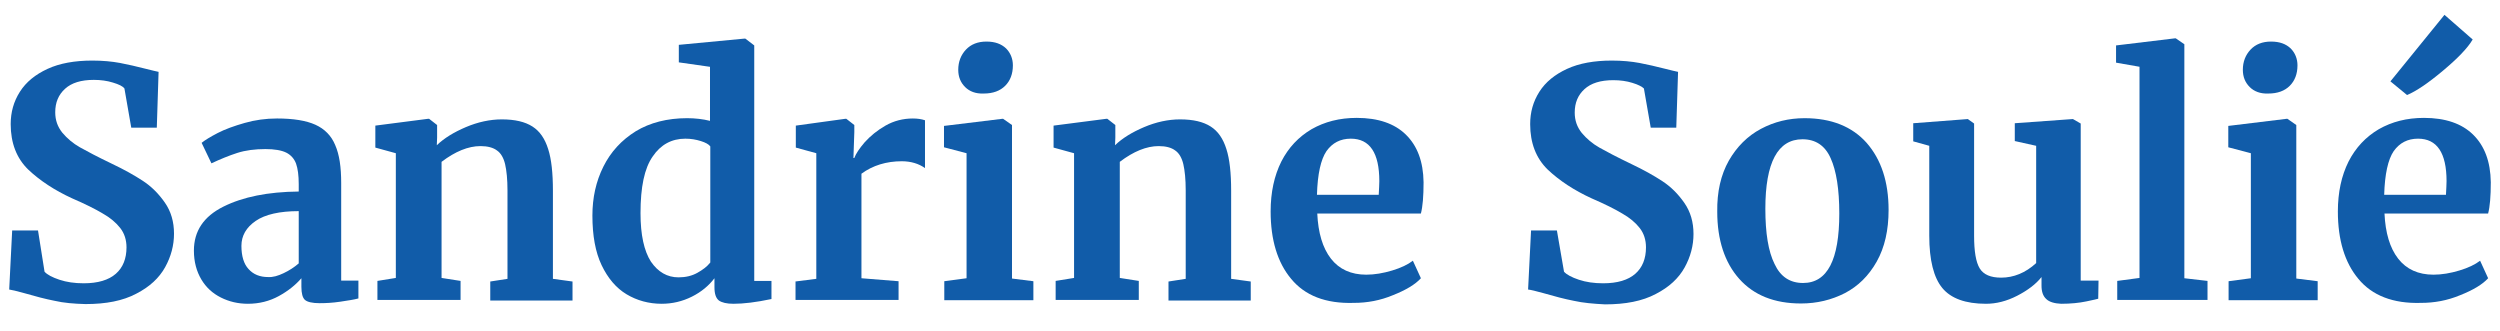
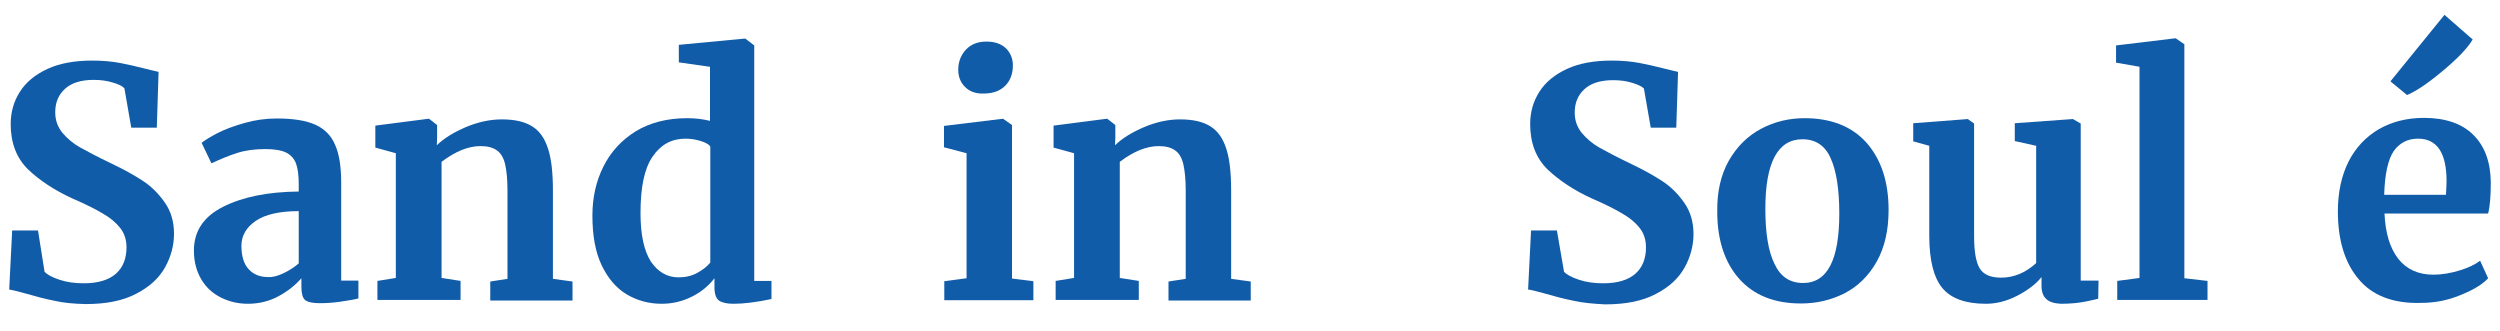
<svg xmlns="http://www.w3.org/2000/svg" version="1.1" id="Layer_1" x="0px" y="0px" viewBox="0 0 841.9 111.3" style="enable-background:new 0 0 841.9 111.3;" xml:space="preserve">
  <style type="text/css">
	.st0{fill:#115CA9;}
</style>
  <g>
    <path class="st0" d="M18.4,101.3c-3.1-0.6-6.5-1.5-10.3-2.6c-2.5-0.7-4.2-1.1-5-1.2l1-19.9h8.7L15,91.5c0.9,1,2.6,1.9,5,2.7   c2.4,0.8,5.1,1.2,8.2,1.2c4.8,0,8.4-1.1,10.8-3.2c2.4-2.1,3.6-5.1,3.6-8.9c0-2.5-0.7-4.7-2.1-6.5c-1.4-1.8-3.4-3.5-5.9-4.9   c-2.5-1.5-5.9-3.2-10.3-5.1c-5.9-2.7-10.9-6-14.8-9.7c-3.9-3.8-5.9-8.9-5.9-15.3c0-4,1-7.6,3.1-10.9c2.1-3.3,5.2-5.8,9.3-7.7   c4.1-1.9,9.2-2.8,15.1-2.8c3.5,0,6.6,0.3,9.3,0.8c2.7,0.5,5.6,1.2,8.8,2c1.9,0.5,3.3,0.8,4.2,1l-0.6,18.8h-8.6l-2.3-13.2   C41.3,29,40,28.4,38,27.8c-1.9-0.6-4.1-0.9-6.4-0.9c-4.3,0-7.5,1-9.7,3c-2.2,2-3.3,4.6-3.3,7.9c0,2.7,0.8,4.9,2.4,6.9   c1.6,1.9,3.6,3.6,5.9,4.9c2.3,1.3,5.9,3.2,10.9,5.6c4,1.9,7.4,3.8,10.3,5.7c2.9,1.9,5.3,4.3,7.4,7.3c2.1,3,3.1,6.5,3.1,10.5   c0,3.9-1,7.7-3,11.3c-2,3.6-5.2,6.6-9.7,8.9c-4.5,2.4-10.2,3.5-17.1,3.5C24.9,102.3,21.4,102,18.4,101.3z" />
    <path class="st0" d="M75.2,69.6c6.6-3.3,15-5,25.4-5.1v-2.5c0-2.9-0.3-5.2-0.9-6.9c-0.6-1.6-1.7-2.9-3.3-3.7c-1.6-0.8-4-1.2-7-1.2   c-3.5,0-6.7,0.4-9.5,1.3c-2.8,0.9-5.7,2.1-8.7,3.5l-3.3-6.9c1.1-0.9,2.9-2,5.4-3.3c2.5-1.3,5.6-2.4,9.1-3.4c3.5-1,7.1-1.5,10.9-1.5   c5.5,0,9.8,0.7,12.9,2.1c3.1,1.4,5.4,3.7,6.7,6.9c1.4,3.2,2,7.4,2,12.7v32.9h5.8v6c-1.4,0.4-3.5,0.7-6.1,1.1c-2.7,0.4-5,0.5-7,0.5   c-2.4,0-4.1-0.4-4.9-1.1c-0.8-0.7-1.2-2.2-1.2-4.4v-2.9C99.5,96,97,98,93.9,99.7c-3.1,1.7-6.6,2.6-10.4,2.6c-3.3,0-6.3-0.7-9.1-2.1   c-2.8-1.4-5-3.4-6.6-6.1c-1.6-2.7-2.5-5.9-2.5-9.7C65.3,77.8,68.6,72.9,75.2,69.6z M95.5,92c1.9-0.9,3.6-2,5.1-3.3V71.1   c-6.4,0-11.3,1.1-14.5,3.3c-3.2,2.2-4.8,5-4.8,8.4s0.8,6.1,2.4,7.8c1.6,1.8,3.8,2.7,6.6,2.7C91.9,93.4,93.6,92.9,95.5,92z" />
    <path class="st0" d="M133.3,51.6l-6.9-1.9v-7.4l17.8-2.3h0.3l2.7,2.1v4.2l-0.1,2.6c2.5-2.4,5.8-4.4,9.8-6.1c4-1.7,8.1-2.6,12.1-2.6   c4.4,0,7.8,0.8,10.3,2.4c2.5,1.6,4.2,4.1,5.3,7.6c1.1,3.4,1.6,8.1,1.6,14v29.7l6.6,0.9v6.4h-27.7v-6.4l5.8-0.9V64.1   c0-3.7-0.3-6.6-0.8-8.8c-0.5-2.1-1.4-3.7-2.7-4.6c-1.3-1-3.2-1.5-5.6-1.5c-4.1,0-8.5,1.8-13.1,5.3v39.1l6.4,1v6.4h-28v-6.4l6.2-1   V51.6z" />
    <path class="st0" d="M211,99.1c-3.5-2.1-6.3-5.4-8.4-9.8c-2.1-4.4-3.1-10-3.1-16.7c0-6,1.2-11.5,3.7-16.5c2.5-5,6.1-8.9,10.9-11.9   c4.8-2.9,10.6-4.4,17.3-4.4c2.7,0,5.3,0.3,7.7,0.9V22.5L228.6,21v-5.9l22.1-2.1h0.3l3,2.3v79.3h5.8v6.1c-5.2,1.1-9.4,1.6-12.8,1.6   c-2.3,0-3.9-0.4-4.9-1.1c-1-0.8-1.5-2.2-1.5-4.5v-3c-1.9,2.5-4.4,4.6-7.6,6.2c-3.2,1.6-6.6,2.4-10.2,2.4   C218.5,102.3,214.5,101.2,211,99.1z M234.8,91.9c1.8-1,3.3-2.1,4.4-3.5V49.3c-0.5-0.7-1.6-1.3-3.2-1.8c-1.6-0.5-3.3-0.8-5.2-0.8   c-4.6,0-8.3,2-11,6c-2.8,4-4.1,10.3-4.1,19.1c0,7.3,1.2,12.7,3.5,16.3c2.4,3.5,5.5,5.3,9.3,5.3C230.9,93.4,233,92.9,234.8,91.9z" />
-     <path class="st0" d="M267.8,94.8l7.1-0.9V51.6l-6.9-1.9v-7.4l16.7-2.3h0.3l2.7,2.1v2.4l-0.3,8.7h0.3c0.5-1.4,1.7-3.2,3.5-5.3   c1.9-2.1,4.2-4,7-5.6c2.8-1.6,5.9-2.4,9.2-2.4c1.6,0,2.9,0.2,4.1,0.6v16.1c-2.1-1.5-4.8-2.3-7.8-2.3c-5.2,0-9.8,1.4-13.6,4.2v35.2   l12.5,1v6.3h-34.7V94.8z" />
    <path class="st0" d="M325.5,51.6l-7.6-2v-7.2l19.7-2.4h0.2l3,2.1v51.7l7.2,0.9v6.4h-30v-6.4l7.5-1V51.6z M325,29.3   c-1.5-1.5-2.3-3.4-2.3-5.8c0-2.7,0.9-5,2.6-6.8c1.7-1.8,4-2.7,6.9-2.7c2.9,0,5,0.8,6.6,2.3c1.5,1.5,2.3,3.5,2.3,5.7   c0,2.9-0.9,5.2-2.6,6.9c-1.7,1.7-4.1,2.6-7.2,2.6h-0.1C328.6,31.6,326.5,30.8,325,29.3z" />
    <path class="st0" d="M361.7,51.6l-6.9-1.9v-7.4l17.8-2.3h0.3l2.7,2.1v4.2l-0.1,2.6c2.5-2.4,5.8-4.4,9.8-6.1c4-1.7,8.1-2.6,12.1-2.6   c4.4,0,7.8,0.8,10.3,2.4c2.5,1.6,4.2,4.1,5.3,7.6c1.1,3.4,1.6,8.1,1.6,14v29.7l6.6,0.9v6.4h-27.7v-6.4l5.8-0.9V64.1   c0-3.7-0.3-6.6-0.8-8.8c-0.5-2.1-1.4-3.7-2.7-4.6c-1.3-1-3.2-1.5-5.6-1.5c-4.1,0-8.5,1.8-13.1,5.3v39.1l6.4,1v6.4h-28v-6.4l6.2-1   V51.6z" />
-     <path class="st0" d="M434.8,93.9c-4.6-5.5-6.9-13.1-6.9-22.7c0-6.4,1.2-12,3.6-16.8c2.4-4.7,5.8-8.3,10.2-10.9   c4.4-2.5,9.4-3.8,15.2-3.8c7.2,0,12.7,1.9,16.5,5.6c3.9,3.8,5.9,9.1,6,16.1c0,4.7-0.3,8.2-0.9,10.5h-34.9   c0.3,6.5,1.8,11.6,4.6,15.2c2.8,3.6,6.8,5.4,11.9,5.4c2.8,0,5.7-0.5,8.7-1.4c3-0.9,5.3-2,7-3.3l2.7,5.9c-1.9,2.1-5.1,4-9.4,5.7   c-4.3,1.8-8.7,2.6-13.2,2.6C446.4,102.3,439.4,99.5,434.8,93.9z M464.3,65.6c0.1-2,0.2-3.5,0.2-4.6c0-9.5-3.2-14.3-9.6-14.3   c-3.5,0-6.2,1.4-8.2,4.2c-1.9,2.8-3,7.7-3.2,14.7H464.3z" />
    <path class="st0" d="M530,101.3c-3.1-0.6-6.5-1.5-10.3-2.6c-2.5-0.7-4.2-1.1-5.1-1.2l1-19.9h8.7l2.4,13.9c0.9,1,2.6,1.9,5,2.7   c2.4,0.8,5.1,1.2,8.2,1.2c4.8,0,8.4-1.1,10.8-3.2c2.4-2.1,3.6-5.1,3.6-8.9c0-2.5-0.7-4.7-2.1-6.5c-1.4-1.8-3.4-3.5-5.9-4.9   c-2.5-1.5-5.9-3.2-10.3-5.1c-5.9-2.7-10.9-6-14.8-9.7c-3.9-3.8-5.9-8.9-5.9-15.3c0-4,1-7.6,3.1-10.9c2.1-3.3,5.2-5.8,9.3-7.7   c4.1-1.9,9.2-2.8,15.1-2.8c3.5,0,6.6,0.3,9.3,0.8c2.7,0.5,5.6,1.2,8.8,2c1.9,0.5,3.3,0.8,4.2,1l-0.6,18.8h-8.6l-2.3-13.2   c-0.6-0.6-1.9-1.3-3.9-1.9c-1.9-0.6-4.1-0.9-6.4-0.9c-4.3,0-7.5,1-9.7,3c-2.2,2-3.3,4.6-3.3,7.9c0,2.7,0.8,4.9,2.4,6.9   c1.6,1.9,3.6,3.6,5.9,4.9c2.3,1.3,5.9,3.2,10.9,5.6c4,1.9,7.4,3.8,10.3,5.7c2.9,1.9,5.3,4.3,7.4,7.3c2.1,3,3.1,6.5,3.1,10.5   c0,3.9-1,7.7-3,11.3c-2,3.6-5.2,6.6-9.7,8.9c-4.5,2.4-10.2,3.5-17.1,3.5C536.6,102.3,533.1,102,530,101.3z" />
    <path class="st0" d="M582.2,54.1c2.7-4.7,6.3-8.3,10.8-10.7c4.5-2.4,9.4-3.6,14.7-3.6c9,0,16,2.8,20.9,8.3   c4.9,5.6,7.4,13.1,7.4,22.6c0,6.8-1.3,12.6-4,17.4c-2.7,4.8-6.3,8.3-10.7,10.6c-4.5,2.3-9.4,3.5-14.8,3.5c-9,0-15.9-2.8-20.8-8.3   c-4.9-5.5-7.4-13.1-7.4-22.6C578.2,64.6,579.5,58.9,582.2,54.1z M619.4,71.9c0-8.2-1-14.4-2.9-18.6c-1.9-4.3-5.1-6.4-9.5-6.4   c-8.3,0-12.5,7.8-12.5,23.4c0,8.2,1,14.4,3.1,18.6c2,4.3,5.2,6.4,9.6,6.4C615.4,95.3,619.4,87.5,619.4,71.9z" />
    <path class="st0" d="M689.1,100.7c-1.1-1-1.6-2.5-1.6-4.5v-2.9c-1.9,2.4-4.7,4.5-8.2,6.3c-3.5,1.8-7,2.7-10.5,2.7   c-6.9,0-11.8-1.8-14.7-5.3c-2.9-3.5-4.4-9.4-4.4-17.6V49.1l-5.4-1.5v-6.1l18.3-1.4h0.1l2.1,1.5v37.8c0,5.2,0.6,8.9,1.9,11   c1.3,2.1,3.7,3.1,7.2,3.1c4.2,0,8.2-1.6,11.8-4.9V49.1l-7.2-1.6v-6l19.4-1.4h0.2l2.6,1.5v52.9h6l-0.1,6.1c-0.3,0.1-1.6,0.4-4,0.9   c-2.4,0.5-5.2,0.8-8.5,0.8C691.9,102.2,690.1,101.7,689.1,100.7z" />
    <path class="st0" d="M720.6,22.5l-8-1.4v-5.8l19.9-2.4h0.2l2.9,2v78.8l7.8,0.9v6.4h-30.4v-6.4l7.5-1V22.5z" />
-     <path class="st0" d="M758,51.6l-7.6-2v-7.2l19.7-2.4h0.2l3,2.1v51.7l7.2,0.9v6.4h-30v-6.4l7.5-1V51.6z M757.6,29.3   c-1.5-1.5-2.3-3.4-2.3-5.8c0-2.7,0.9-5,2.6-6.8c1.7-1.8,4-2.7,6.9-2.7c2.9,0,5,0.8,6.6,2.3c1.5,1.5,2.3,3.5,2.3,5.7   c0,2.9-0.9,5.2-2.6,6.9c-1.7,1.7-4.1,2.6-7.2,2.6h-0.1C761.2,31.6,759.1,30.8,757.6,29.3z" />
    <path class="st0" d="M794.2,93.9c-4.6-5.5-6.9-13.1-6.9-22.7c0-6.4,1.2-12,3.6-16.8c2.4-4.7,5.8-8.3,10.2-10.9   c4.4-2.5,9.4-3.8,15.2-3.8c7.2,0,12.7,1.9,16.5,5.6c3.9,3.8,5.9,9.1,6,16.1c0,4.7-0.3,8.2-0.9,10.5H803c0.3,6.5,1.8,11.6,4.6,15.2   c2.8,3.6,6.8,5.4,11.9,5.4c2.8,0,5.7-0.5,8.7-1.4c3-0.9,5.3-2,7-3.3l2.7,5.9c-1.9,2.1-5.1,4-9.4,5.7c-4.3,1.8-8.7,2.6-13.2,2.6   C805.9,102.3,798.8,99.5,794.2,93.9z M823.7,65.6c0.1-2,0.2-3.5,0.2-4.6c0-9.5-3.2-14.3-9.6-14.3c-3.5,0-6.2,1.4-8.2,4.2   c-1.9,2.8-3,7.7-3.2,14.7H823.7z M805,27.4L823.2,5l9.5,8.3c-1.7,2.9-5.1,6.4-10,10.5c-5,4.2-9,6.9-12.1,8.2L805,27.4z" />
  </g>
</svg>